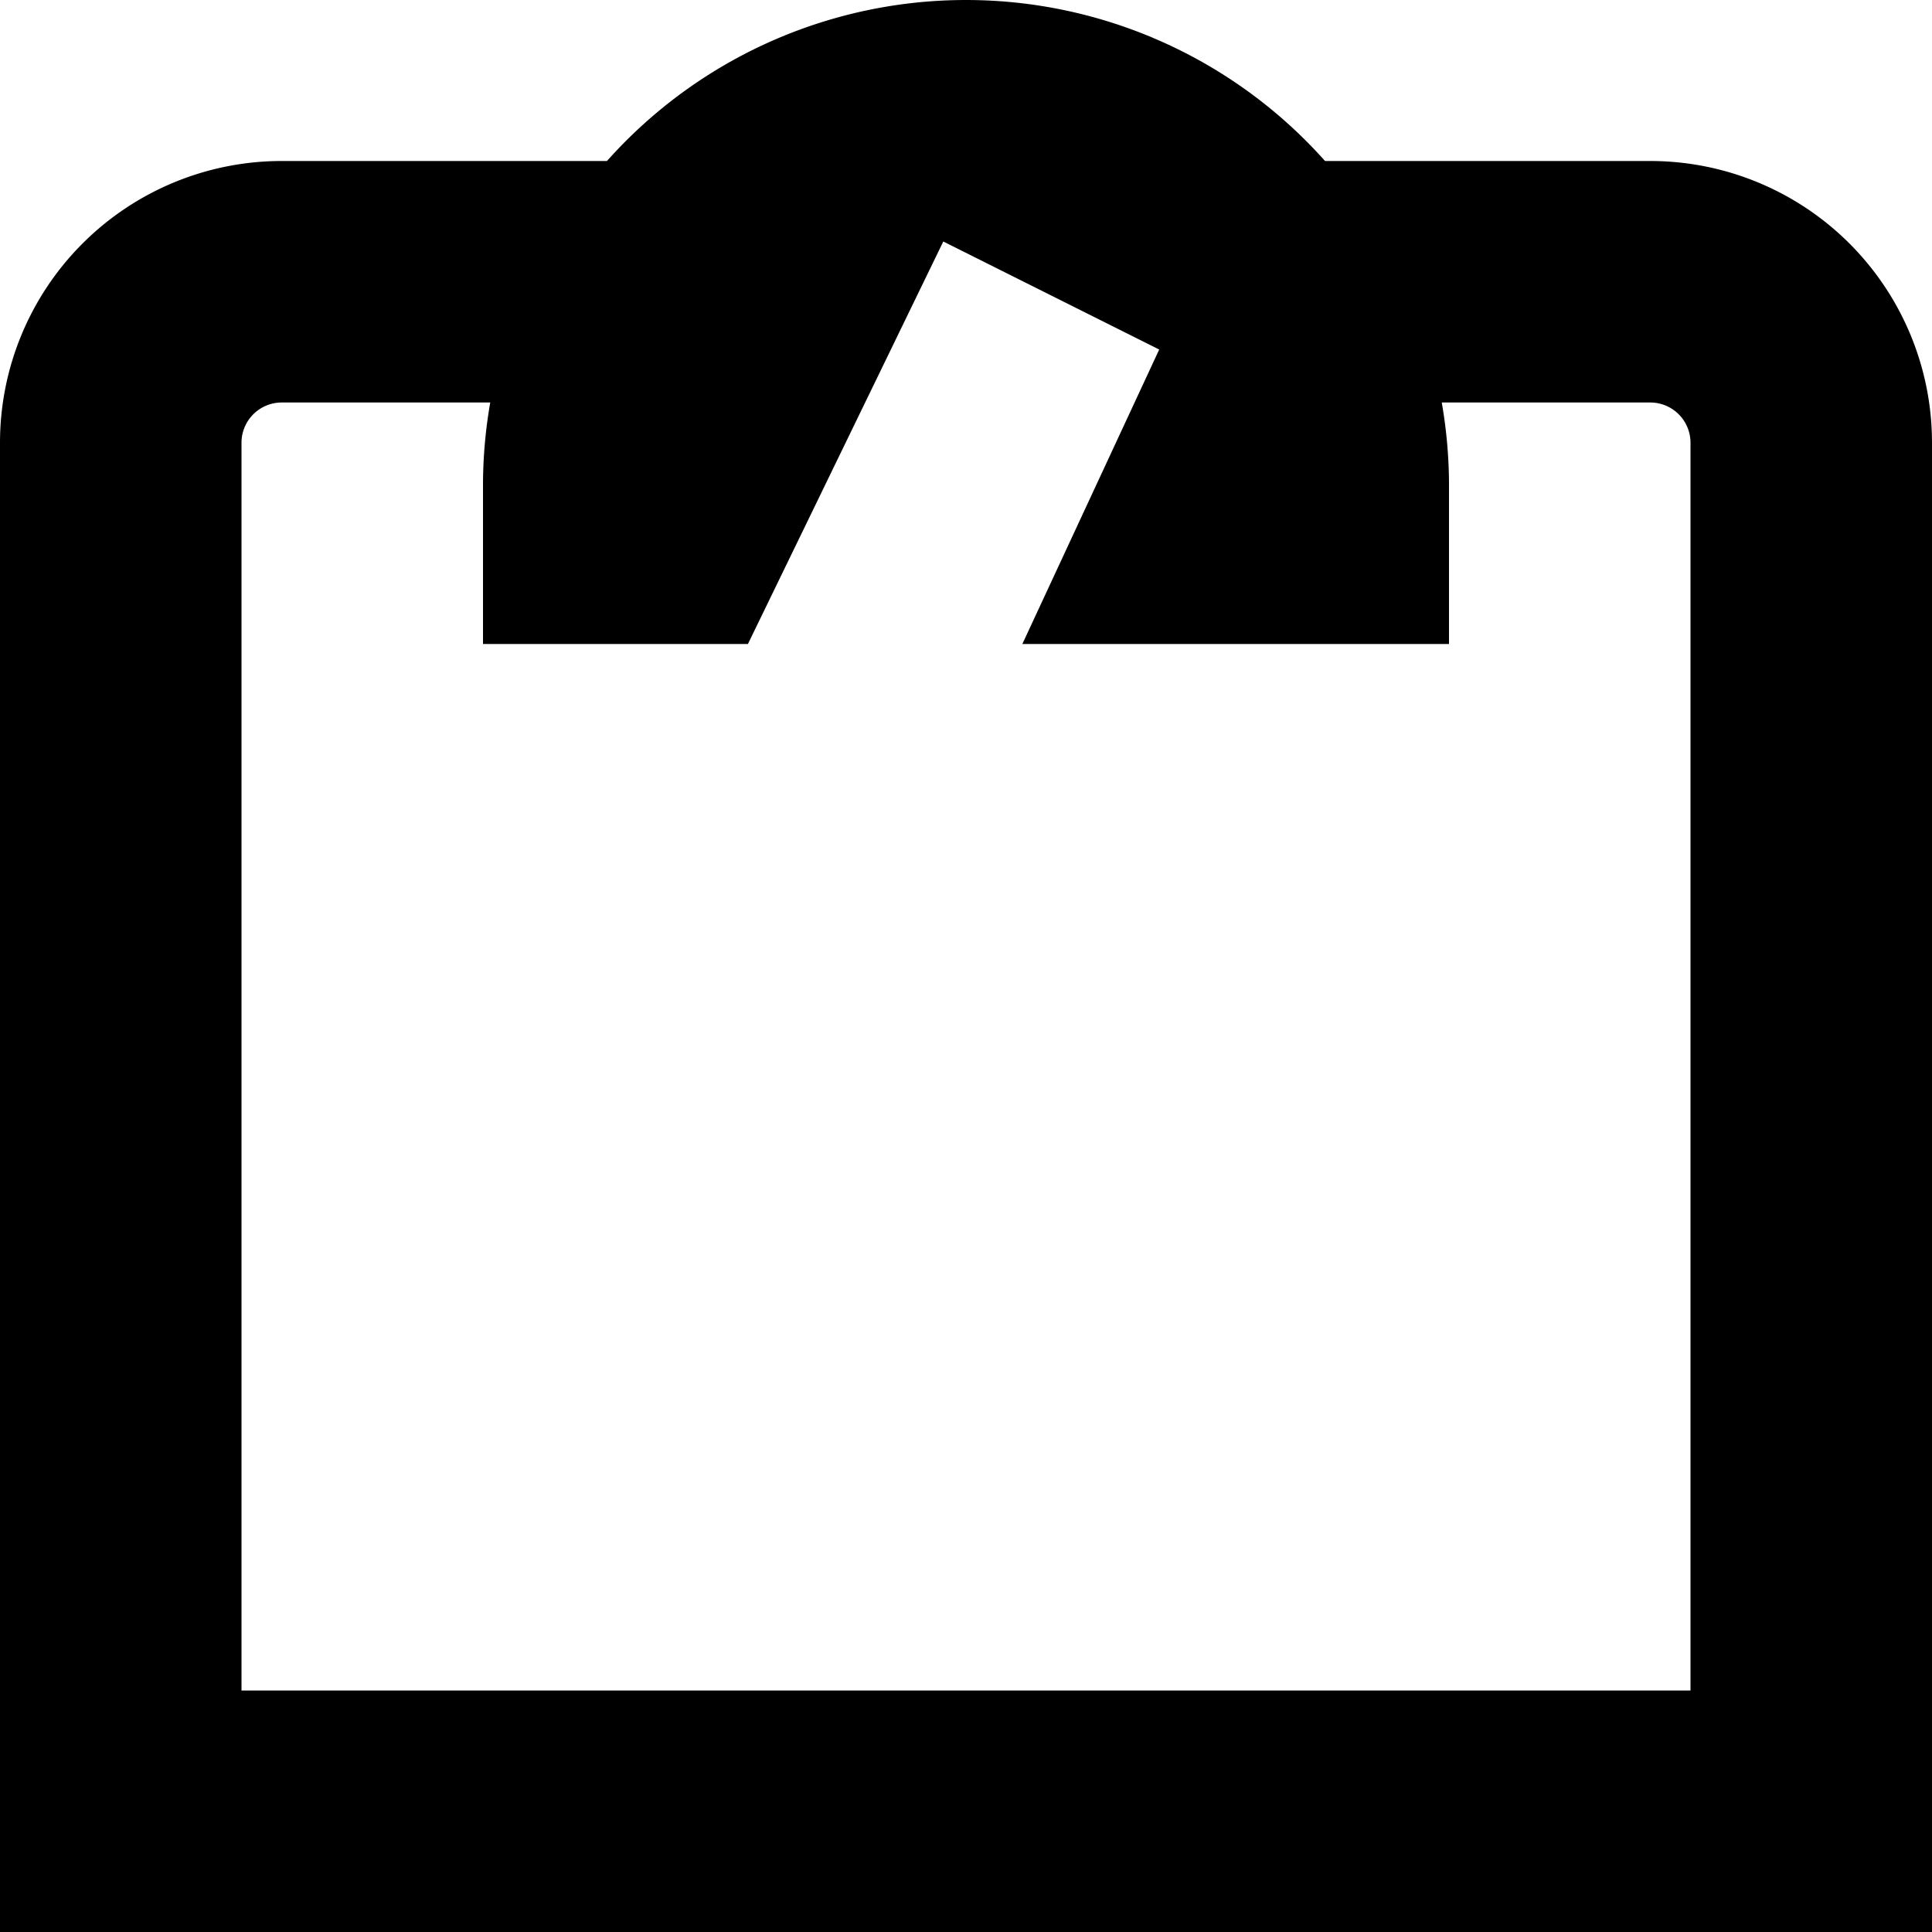
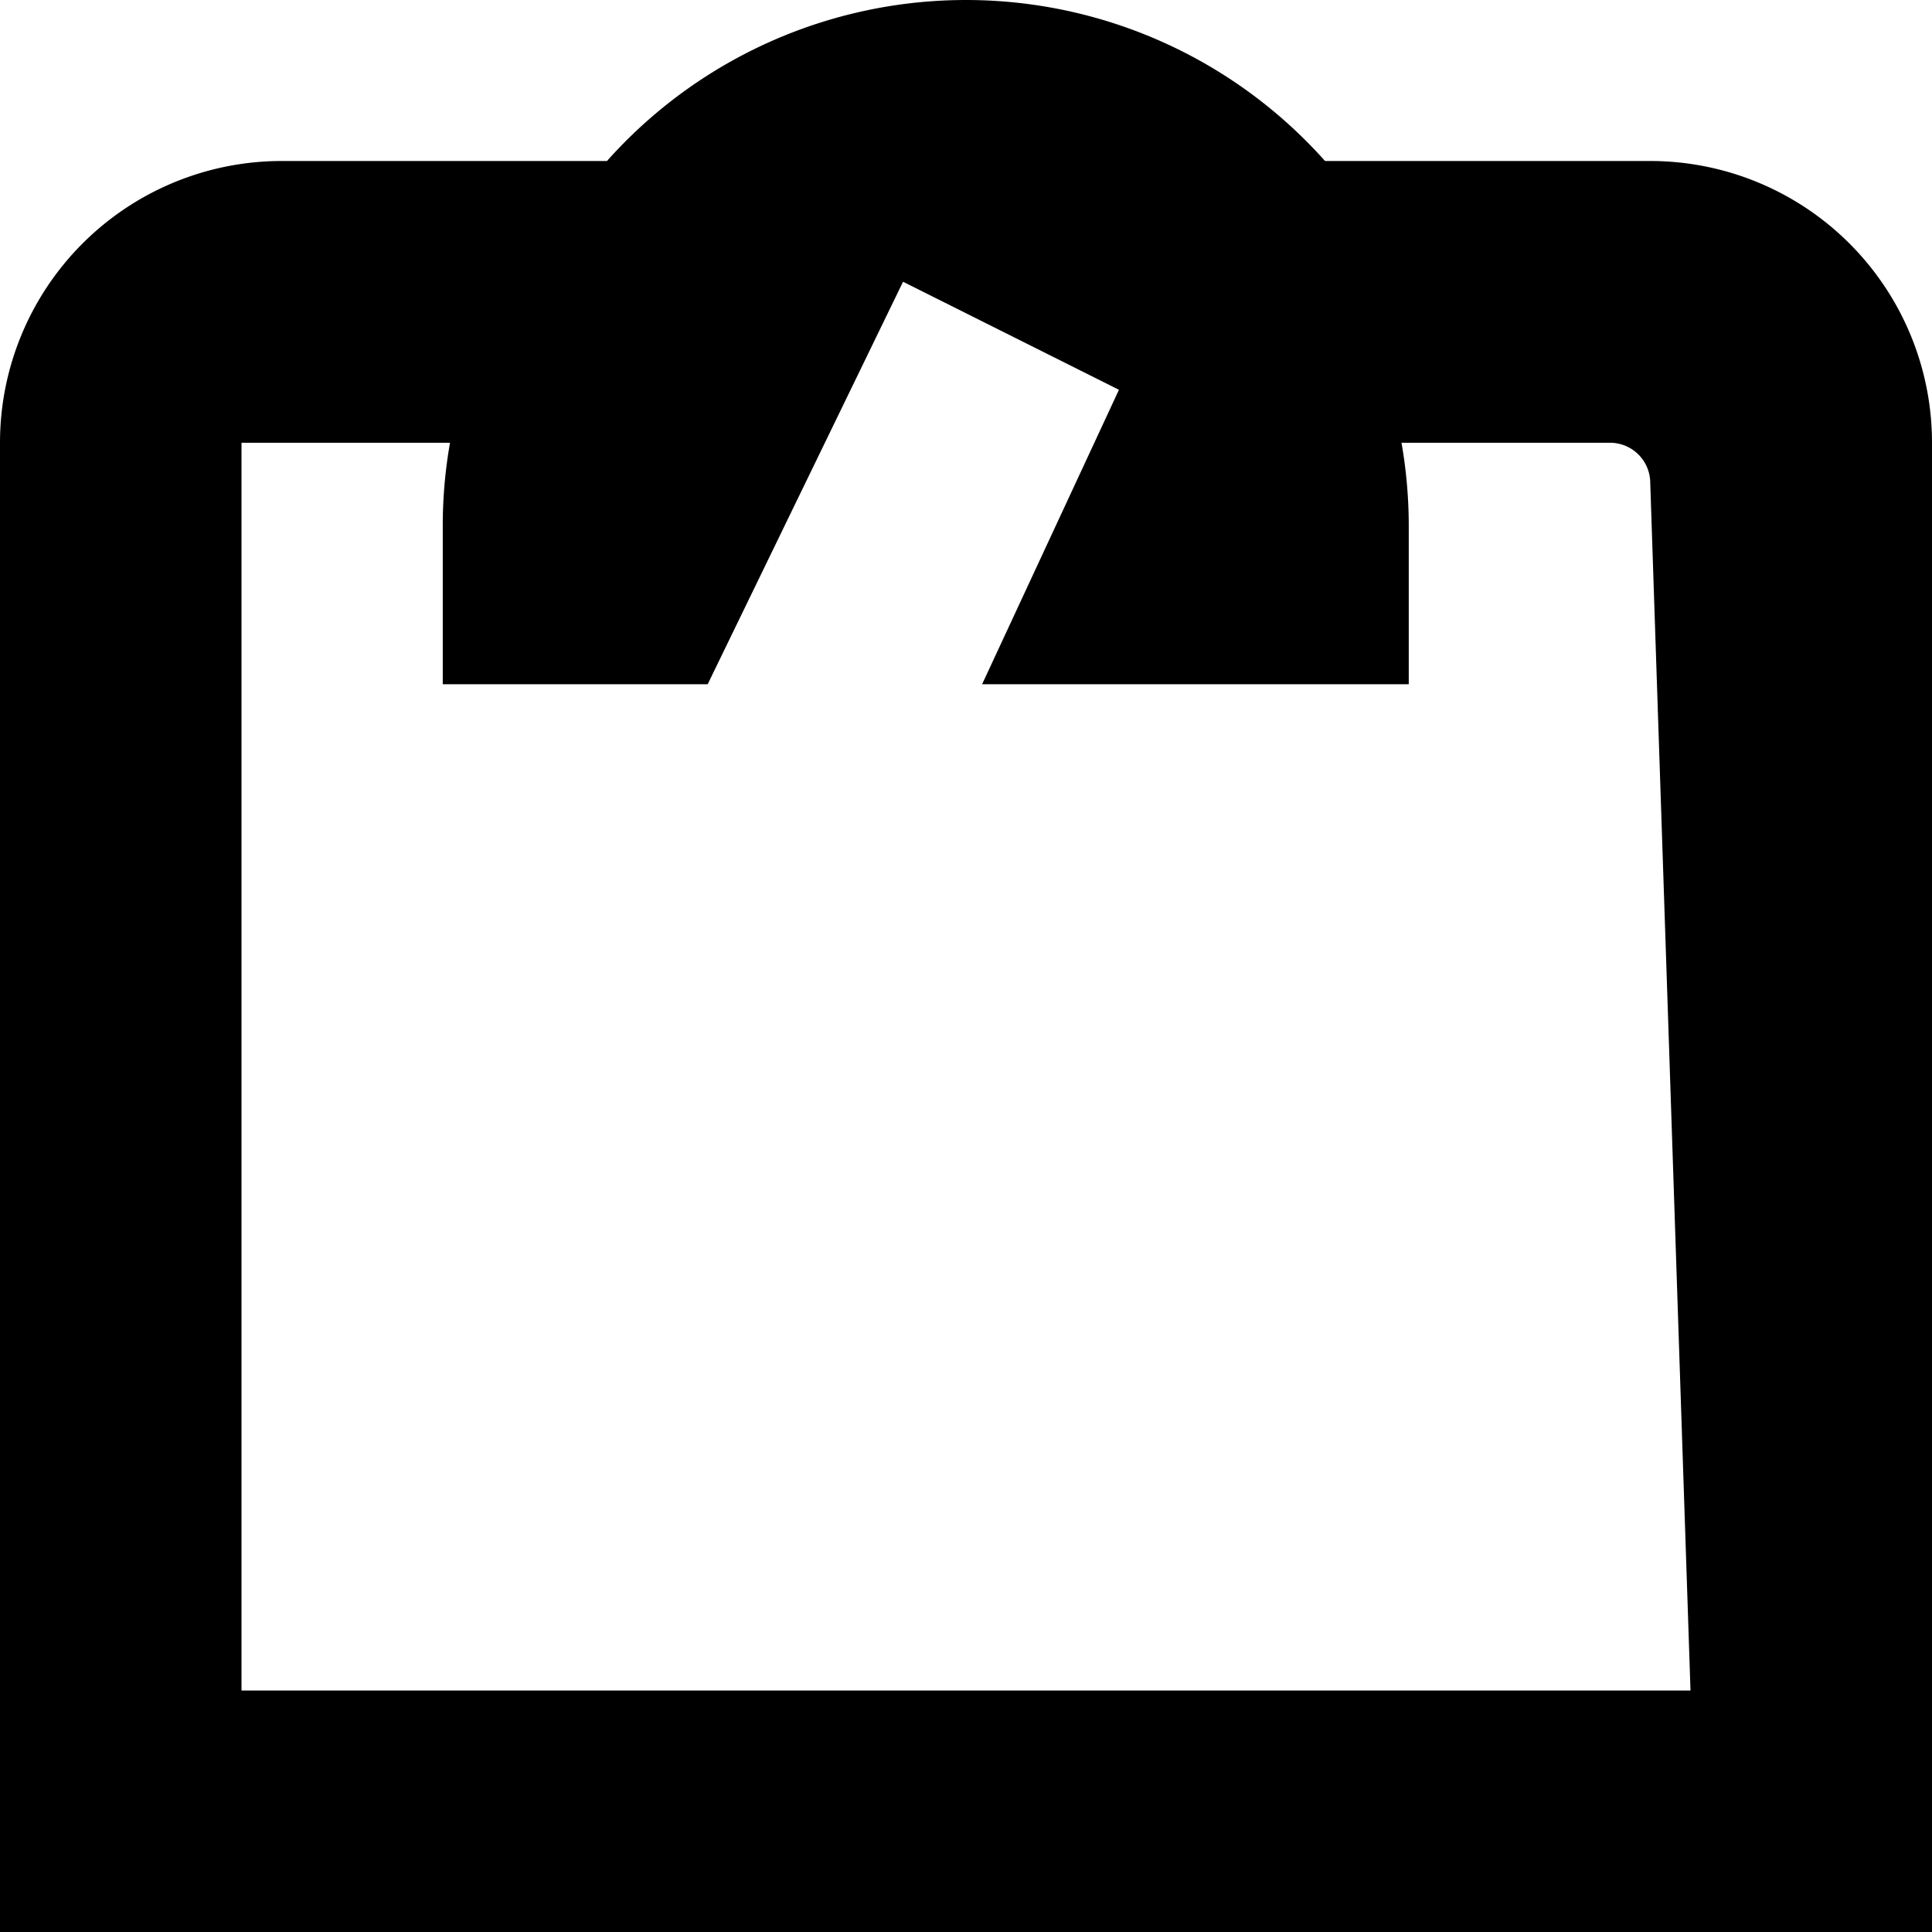
<svg xmlns="http://www.w3.org/2000/svg" id="Layer_1" height="512" viewBox="0 0 24 24" width="512" data-name="Layer 1">
-   <path d="m20.5 2h-4.04a5.973 5.973 0 0 0 -8.92 0h-4.04a3.5 3.5 0 0 0 -3.5 3.5v18.5h24v-18.5a3.5 3.5 0 0 0 -3.5-3.5zm.5 19h-18v-15.5a.5.5 0 0 1 .5-.5h2.59a6 6 0 0 0 -.09 1v2h3.291l2.427-5 2.682 1.342-1.7 3.658h5.3v-2a6 6 0 0 0 -.09-1h2.59a.5.5 0 0 1 .5.5z" />
+   <path d="m20.5 2h-4.04a5.973 5.973 0 0 0 -8.92 0h-4.04a3.5 3.5 0 0 0 -3.5 3.5v18.5h24v-18.5a3.5 3.5 0 0 0 -3.5-3.5zm.5 19h-18v-15.5h2.59a6 6 0 0 0 -.09 1v2h3.291l2.427-5 2.682 1.342-1.7 3.658h5.3v-2a6 6 0 0 0 -.09-1h2.59a.5.5 0 0 1 .5.5z" />
</svg>